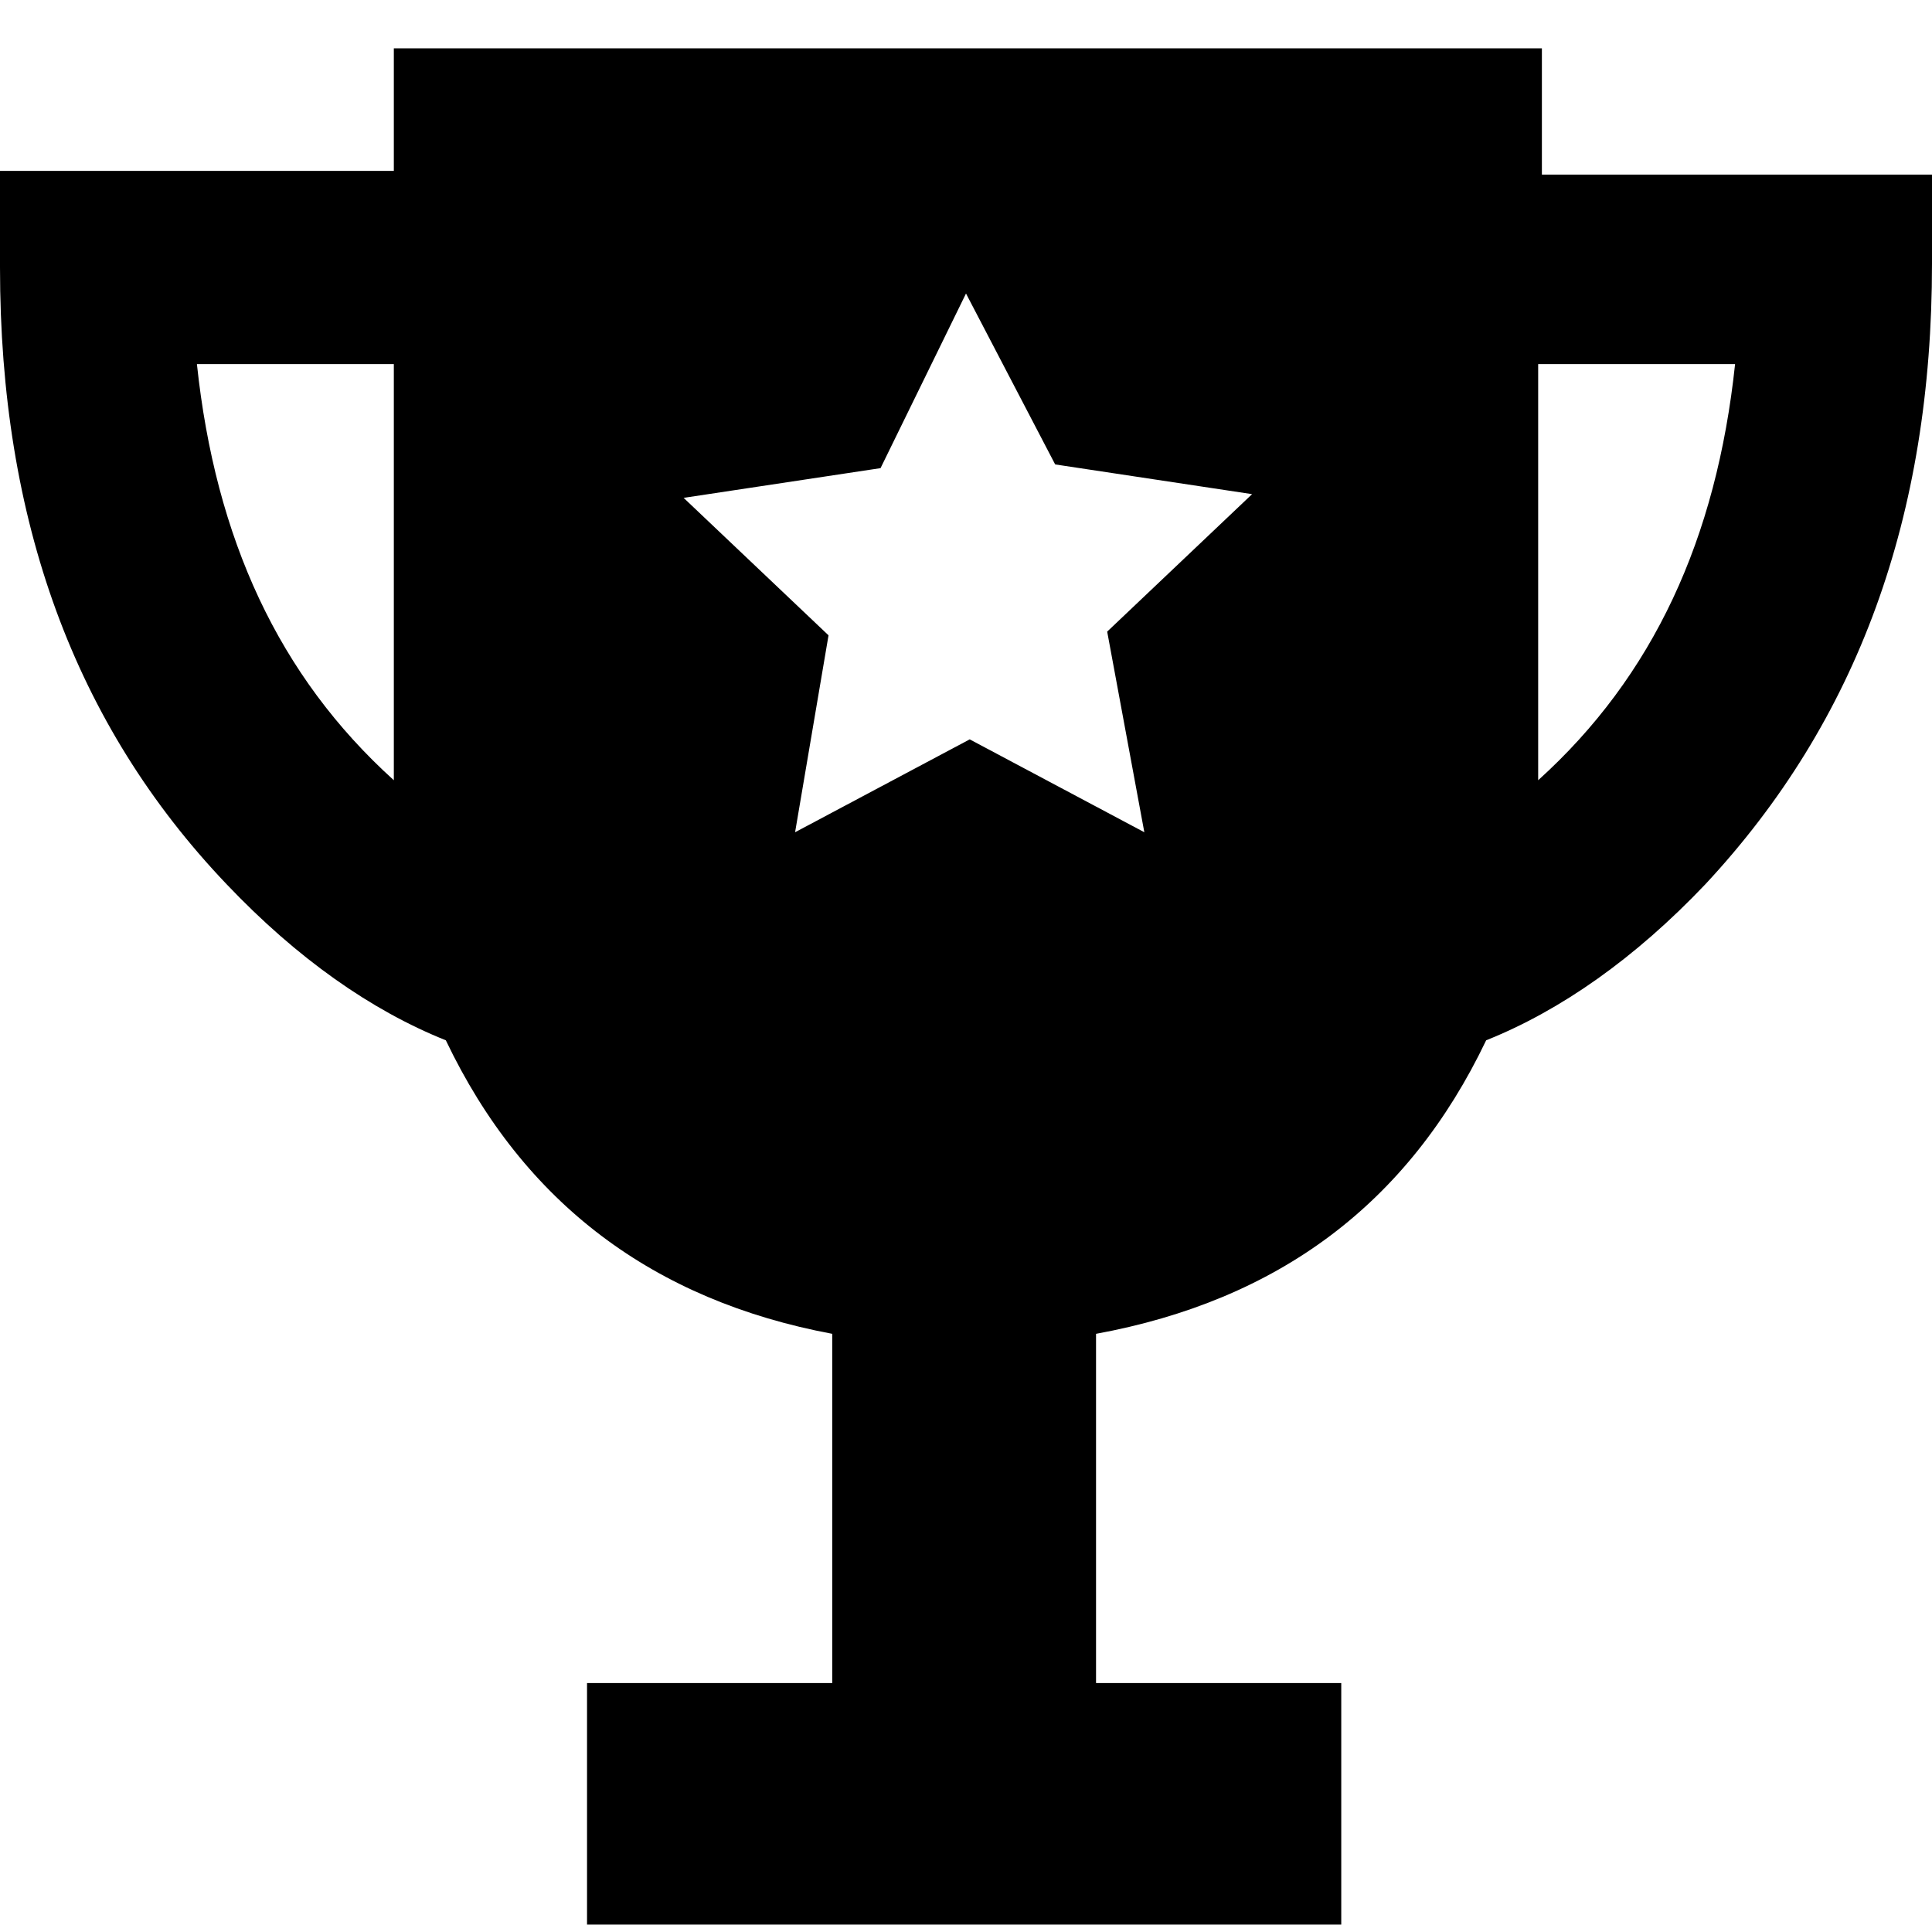
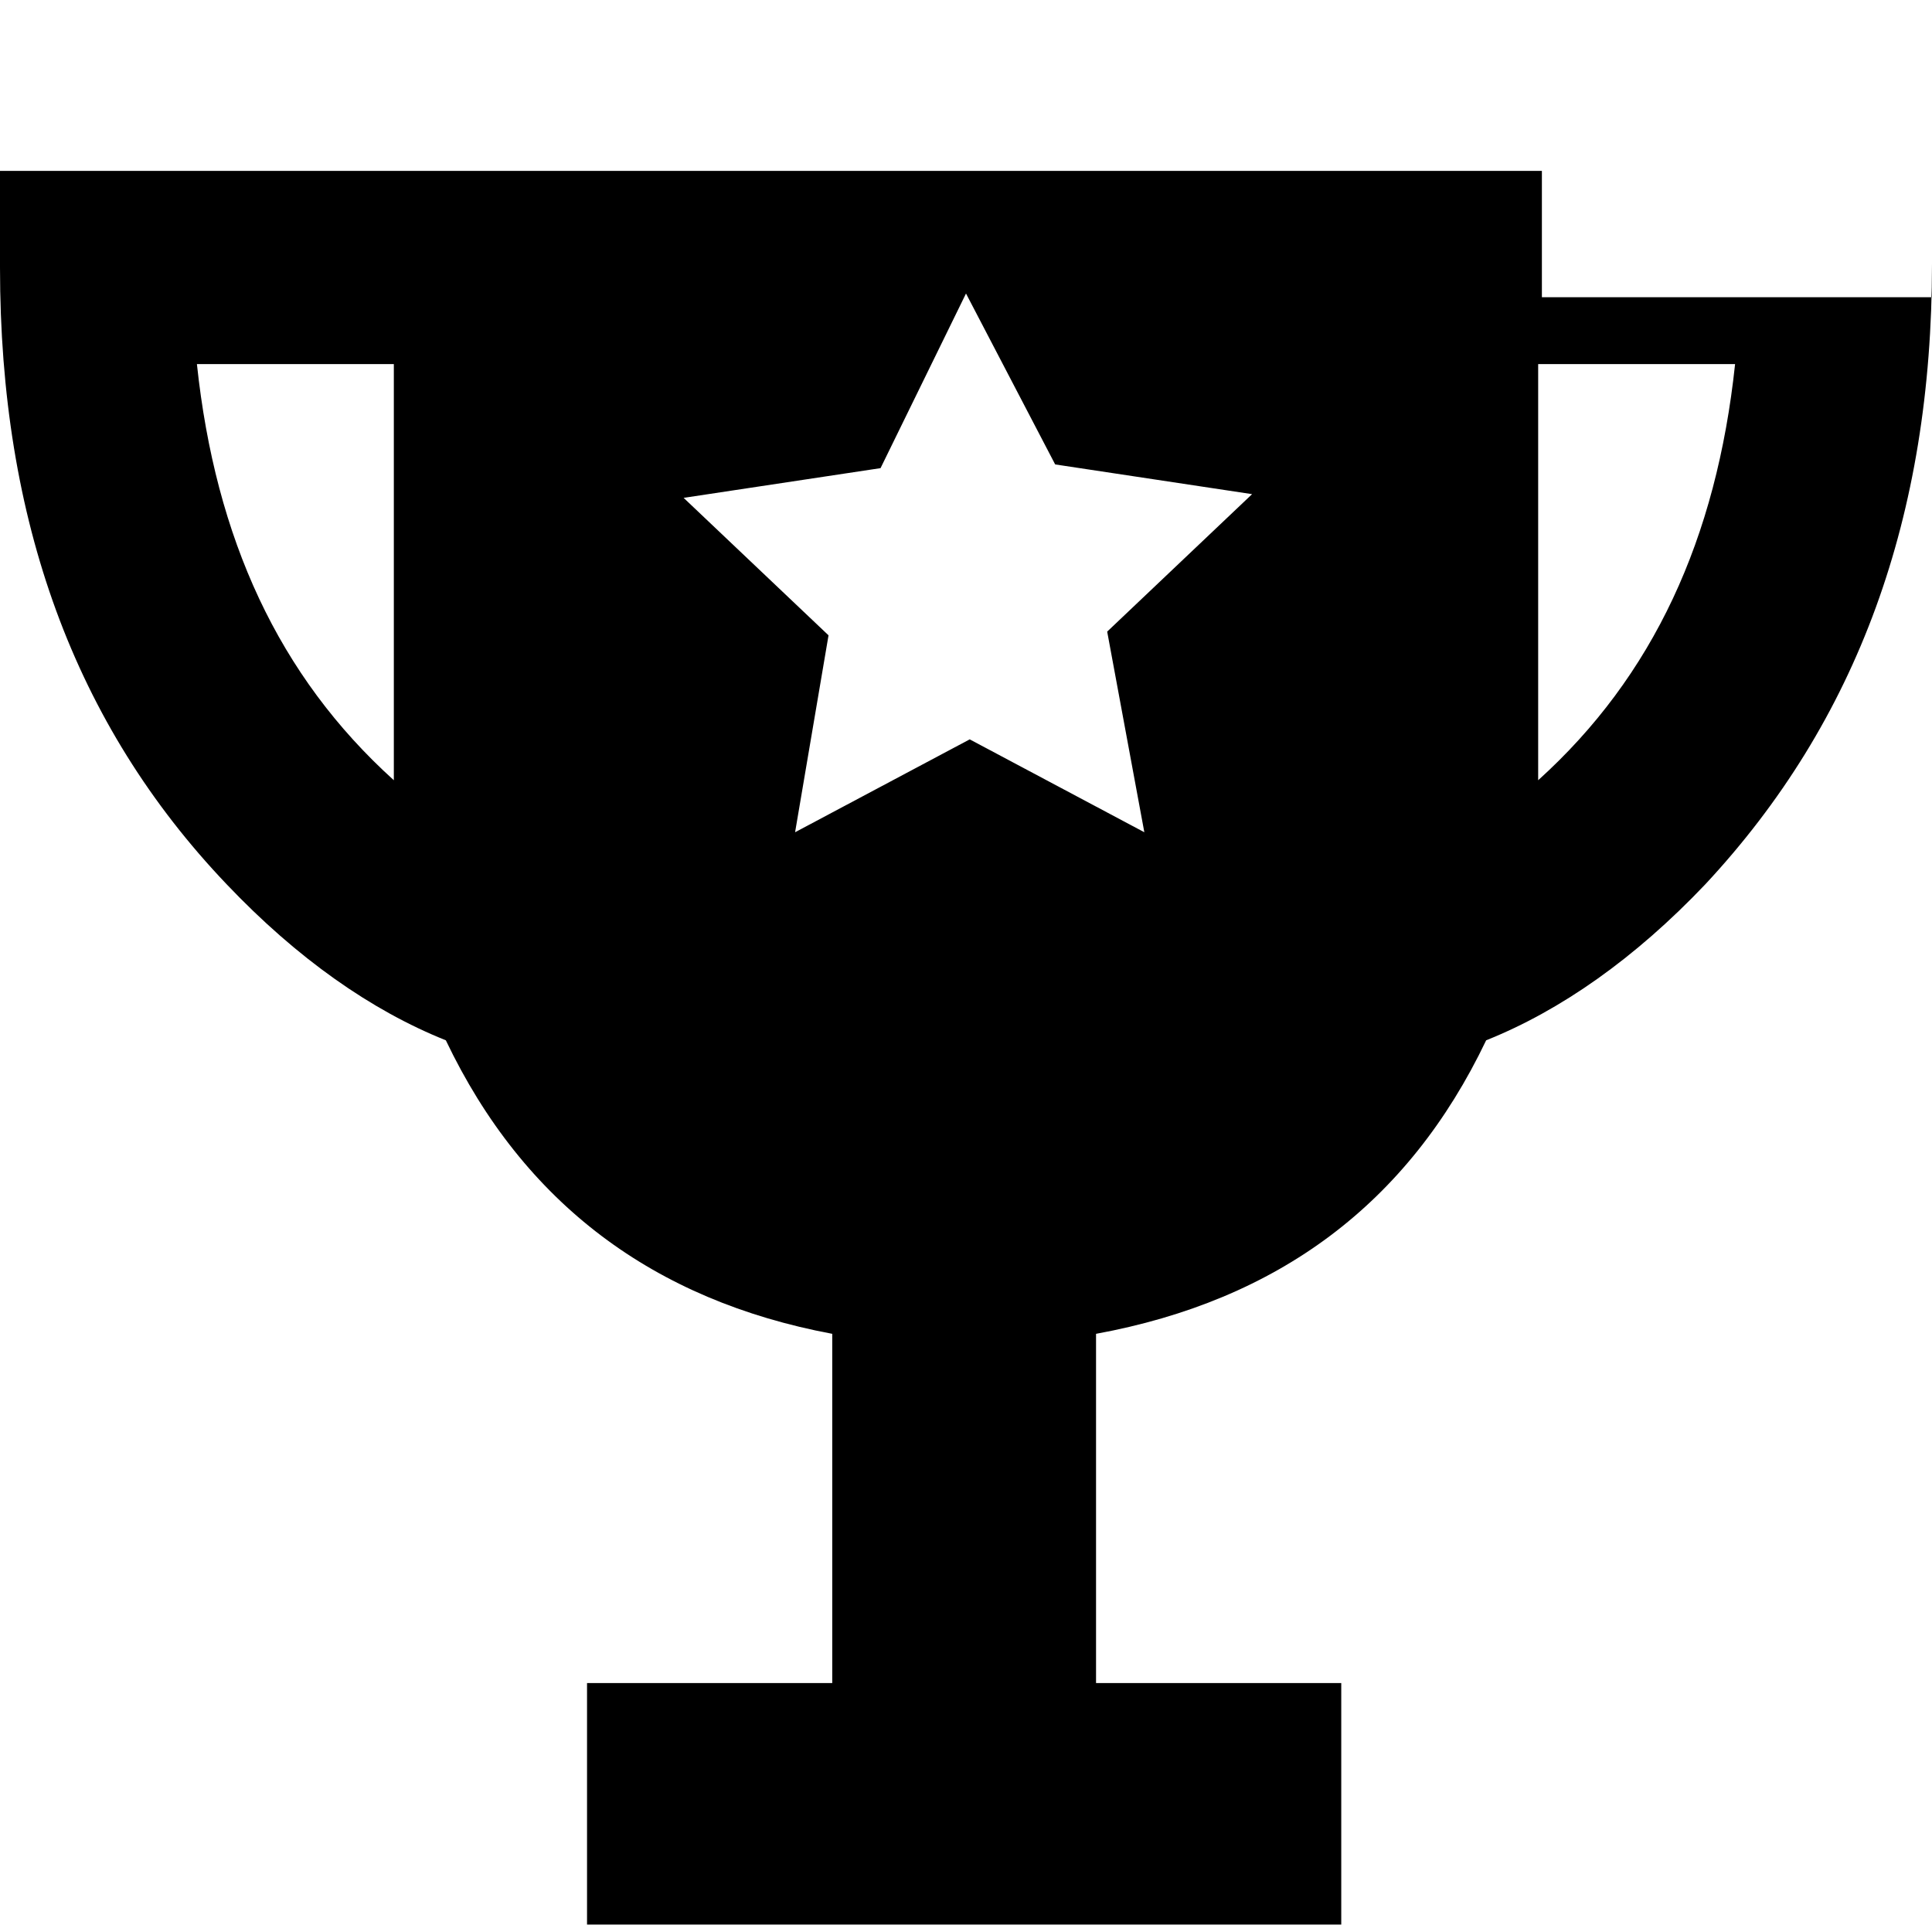
<svg xmlns="http://www.w3.org/2000/svg" version="1.1" id="Layer_1" x="0px" y="0px" viewBox="0 0 52 52" enable-background="new 0 0 52 52" xml:space="preserve">
  <g enable-background="new    ">
-     <path d="M52,4.6v2.5c0,6.8-2,12.3-6.1,16.7C44,25.8,42,27.2,40,28c-2.1,4.4-5.6,7-10.5,7.9v9.4h6.6v6.5H15.8v-6.5h6.6v-9.4   C17.6,35,14.1,32.4,12,28c-2-0.8-4-2.2-5.9-4.2C2,19.5,0,14,0,7.2V4.6h10.6V1.3h30.9v3.4H52z M10.6,9.8H5.3   c0.5,4.7,2.2,8.4,5.3,11.2V9.8z M29.8,17l3.9-3.7l-5.3-0.8L26,7.9l-2.3,4.7l-5.3,0.8l3.9,3.7l-0.9,5.3l4.7-2.5l4.7,2.5L29.8,17z    M46.7,9.8h-5.3V21C44.5,18.2,46.2,14.5,46.7,9.8z" />
+     <path d="M52,4.6v2.5c0,6.8-2,12.3-6.1,16.7C44,25.8,42,27.2,40,28c-2.1,4.4-5.6,7-10.5,7.9v9.4h6.6v6.5H15.8v-6.5h6.6v-9.4   C17.6,35,14.1,32.4,12,28c-2-0.8-4-2.2-5.9-4.2C2,19.5,0,14,0,7.2V4.6h10.6h30.9v3.4H52z M10.6,9.8H5.3   c0.5,4.7,2.2,8.4,5.3,11.2V9.8z M29.8,17l3.9-3.7l-5.3-0.8L26,7.9l-2.3,4.7l-5.3,0.8l3.9,3.7l-0.9,5.3l4.7-2.5l4.7,2.5L29.8,17z    M46.7,9.8h-5.3V21C44.5,18.2,46.2,14.5,46.7,9.8z" />
  </g>
</svg>